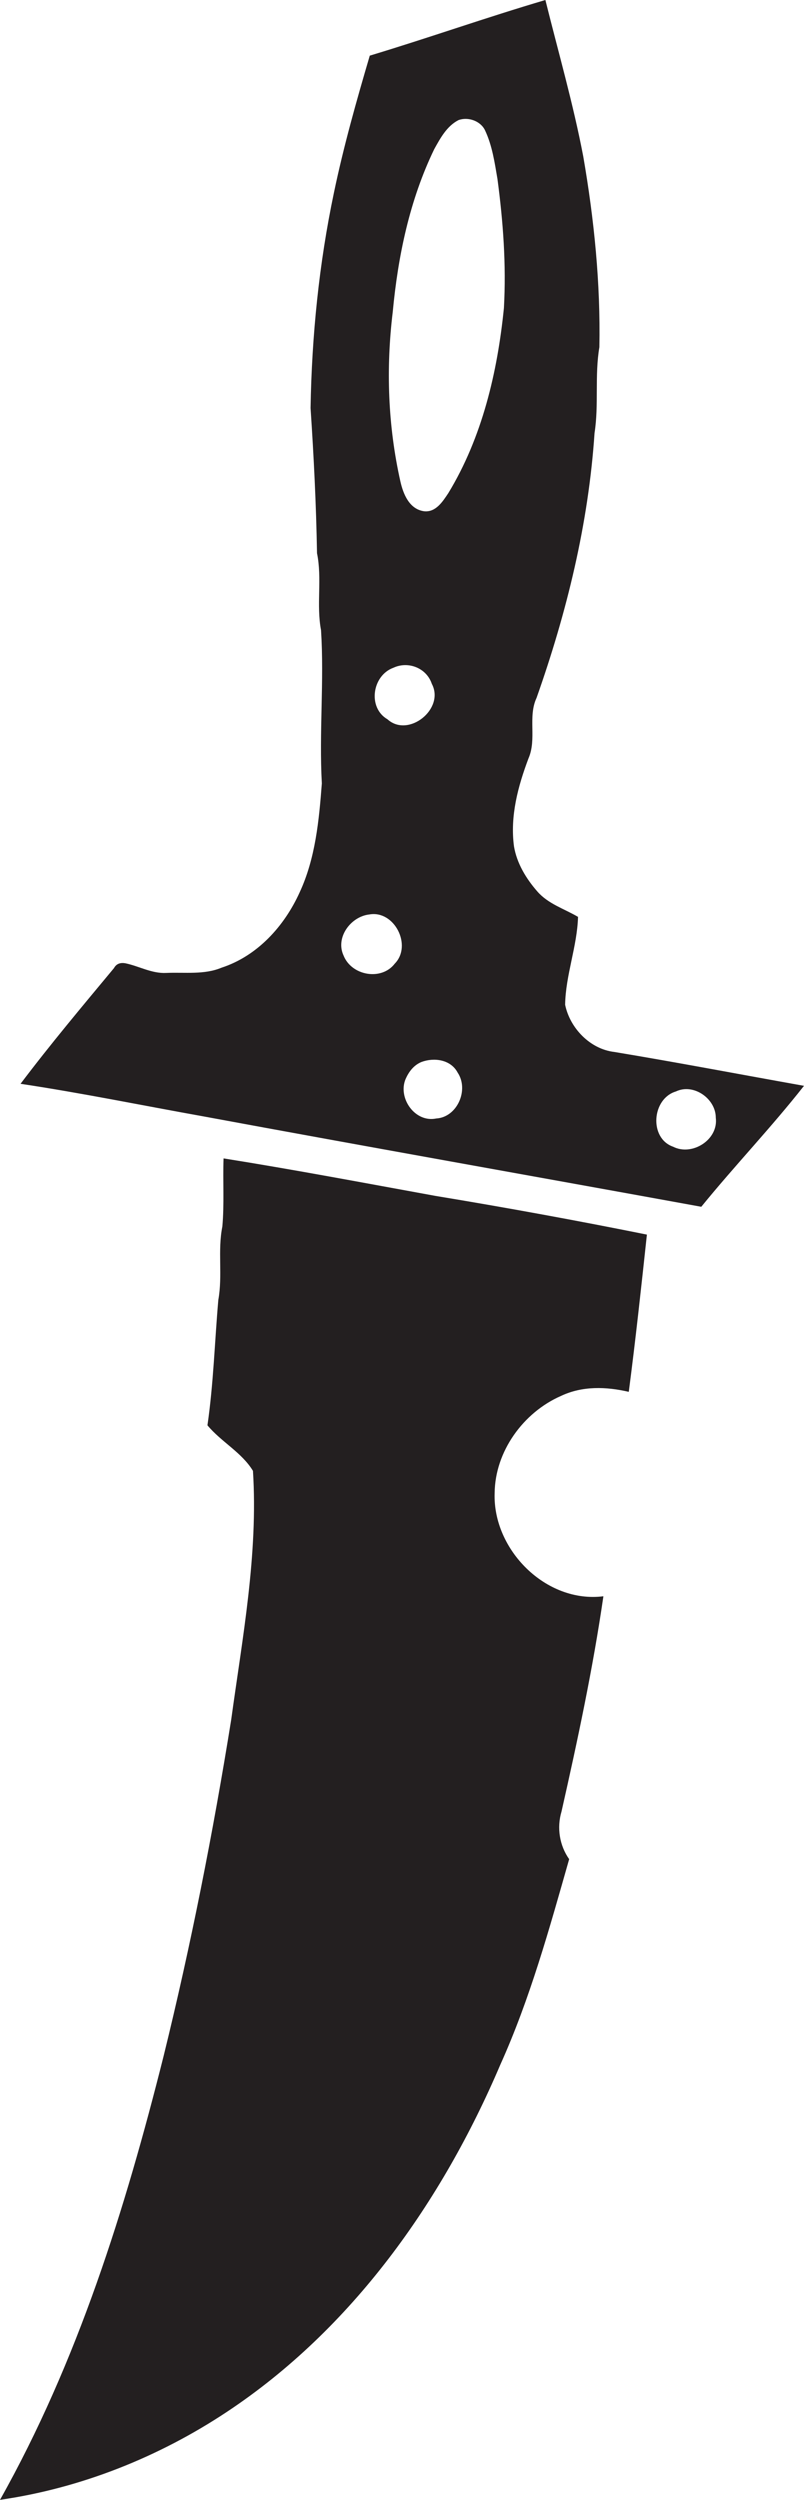
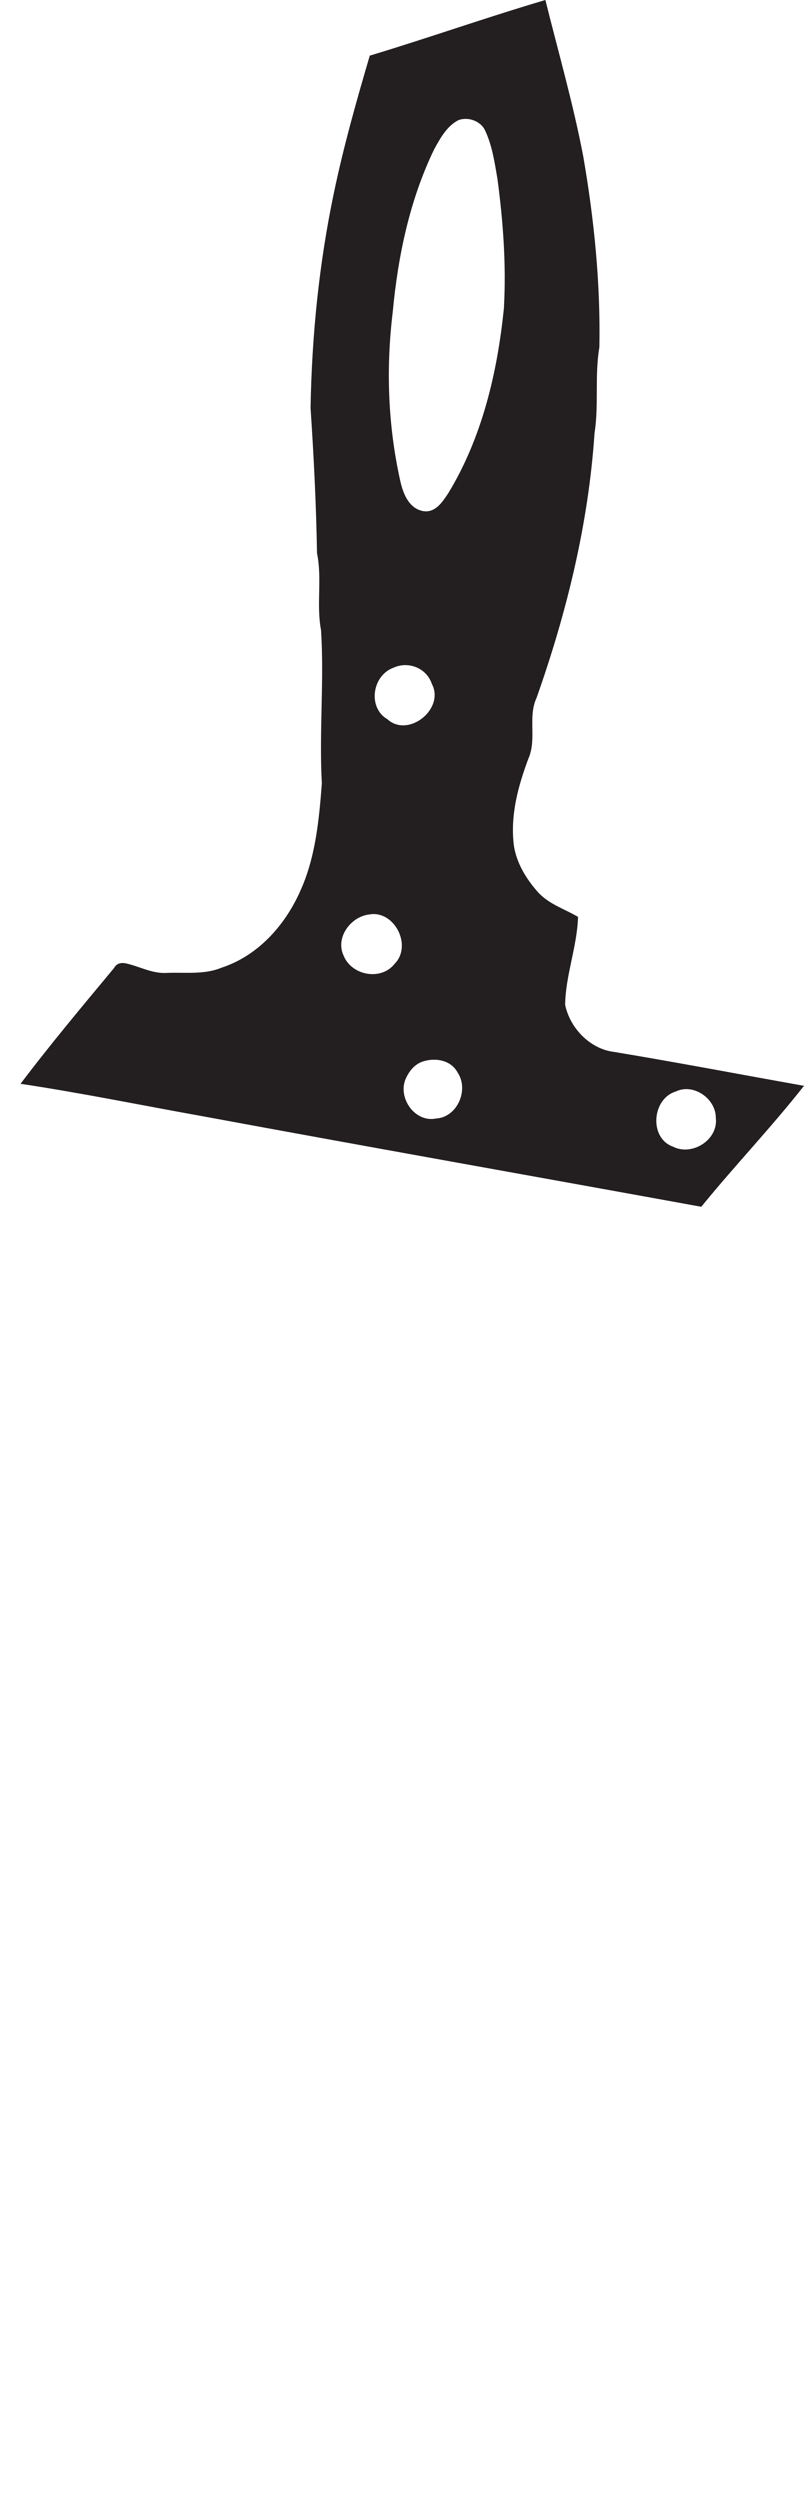
<svg xmlns="http://www.w3.org/2000/svg" version="1.1" id="Layer_1" x="0px" y="0px" viewBox="0 0 199.6 620" enable-background="new 0 0 199.6 620" xml:space="preserve">
  <g>
    <path fill="#231F20" d="M152.5,260.9c-6-0.7-11-5.9-12.2-11.7c0.1-7.3,3-14.5,3.2-21.8c-3.4-2-7.4-3.2-10.1-6.3   c-2.8-3.2-5.1-7-5.8-11.2c-1-7.5,1-14.9,3.6-21.8c2.1-4.8-0.2-10.3,2-15c7.5-21.2,12.9-43.2,14.4-65.7c1.1-7,0-14.2,1.2-21.3   c0.3-15.9-1.3-31.7-4-47.3c-2.5-13.1-6.2-25.9-9.4-38.8c-14.6,4.3-29,9.4-43.6,13.8c-3.3,11.2-6.5,22.5-8.9,34   c-3.7,17.6-5.5,35.5-5.8,53.4c0.8,12,1.4,24,1.6,36c1.3,6.3-0.2,12.8,1,19.1c0.8,12.7-0.5,25.3,0.2,38c-0.7,9.2-1.6,18.6-5.5,27   c-3.8,8.4-10.5,15.8-19.4,18.7c-4.3,1.8-9.1,1.1-13.7,1.3c-3.6,0.2-6.8-1.7-10.2-2.4c-1.2-0.2-2.2,0.1-2.8,1.2   c-7.9,9.5-15.8,18.9-23.2,28.7c15.3,2.3,30.4,5.4,45.5,8.1c41.1,7.6,82.3,14.9,123.5,22.4c8.3-10.2,17.4-19.7,25.5-30   C183.9,266.5,168.2,263.5,152.5,260.9z M98,239c-3.3,4.3-10.7,3-12.7-2c-2.1-4.5,1.8-9.7,6.4-10.2C97.9,225.7,102.4,234.5,98,239z    M96.2,178.4c-5-2.9-3.8-10.9,1.5-12.8c3.7-1.7,8.2,0.1,9.5,4C110.5,175.8,101.4,183.1,96.2,178.4z M108.3,277.4   c-5.3,1.1-9.6-5.1-7.6-9.8c0.8-1.8,2-3.4,3.9-4.2c3.2-1.2,7.3-0.6,9,2.6C116.5,270.3,113.5,277.1,108.3,277.4z M125.1,76.4   c-1.6,15.9-5.4,32.1-13.8,45.9c-1.4,2.1-3.1,4.8-6,4.5c-3.7-0.5-5.2-4.3-5.9-7.4c-3.1-13.8-3.6-28-1.9-42   c1.3-13.9,4.2-27.8,10.3-40.4c1.5-2.7,3.1-5.7,6-7.2c2.4-0.9,5.5,0.2,6.6,2.5c1.8,3.8,2.4,8,3.1,12.1   C124.9,54.9,125.7,65.6,125.1,76.4z M167.1,284.4c-6-2.1-5.3-11.9,0.7-13.7c4.4-2.1,9.9,1.8,9.9,6.5   C178.4,282.7,171.8,286.8,167.1,284.4z" />
-     <path fill="#231F20" d="M55.5,287.3c-0.2,5.6,0.2,11.3-0.3,16.9c-1.2,6,0.1,12.1-1,18.2c-0.9,10.3-1.2,20.8-2.7,31.1   c3.4,4.1,8.5,6.7,11.3,11.3c1.3,20.7-2.6,41.3-5.4,61.7c-4.5,28-10,55.9-16.8,83.5C31.1,547.8,19.3,585.7,0,620   c20.1-2.9,39.4-10.6,56.3-21.8c31.1-20.6,53.4-52.1,67.9-86.1c7.4-16.4,12.2-33.8,17.1-51c-2.4-3.4-3.1-7.8-1.9-11.8   c4-17.7,7.8-35.5,10.4-53.4c-14.3,1.8-27.5-11.6-27-25.6c0.1-10.3,7.1-20,16.5-24.1c5.3-2.5,11.2-2.3,16.8-1c1.7-13,3.1-26,4.5-39   c-17.4-3.5-34.9-6.7-52.5-9.6C90.5,293.4,73.1,290.1,55.5,287.3z" />
  </g>
</svg>